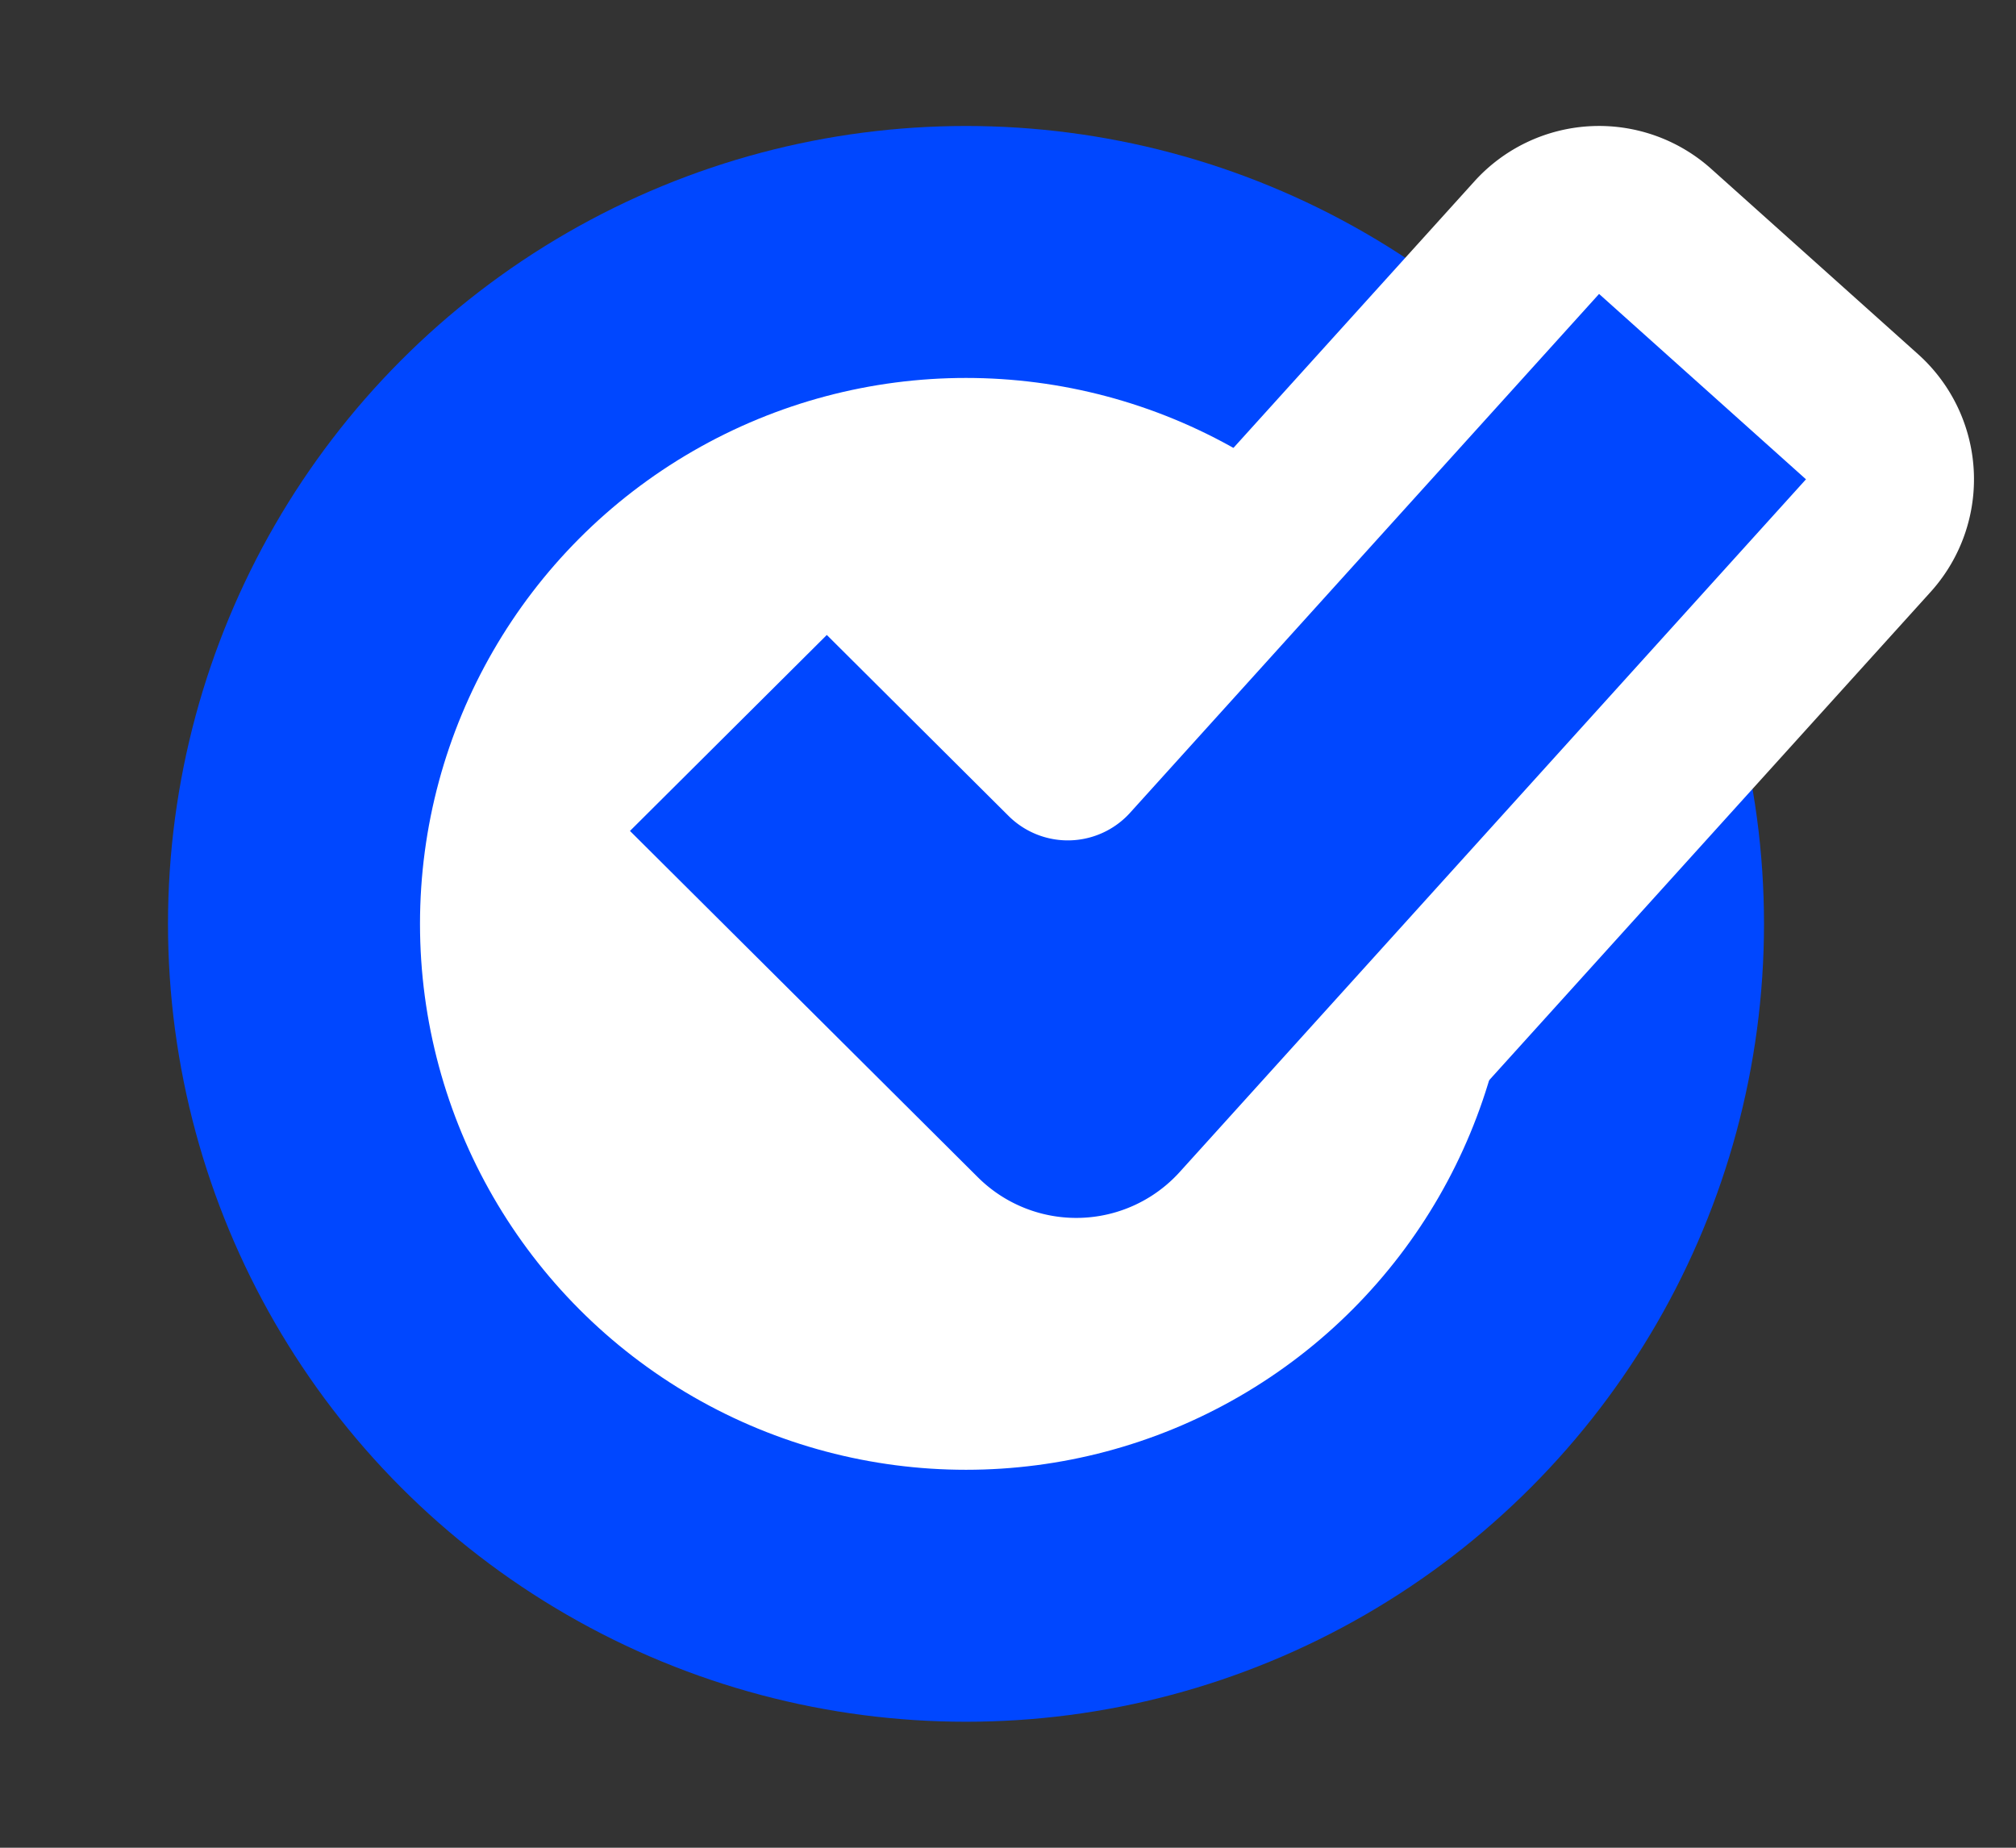
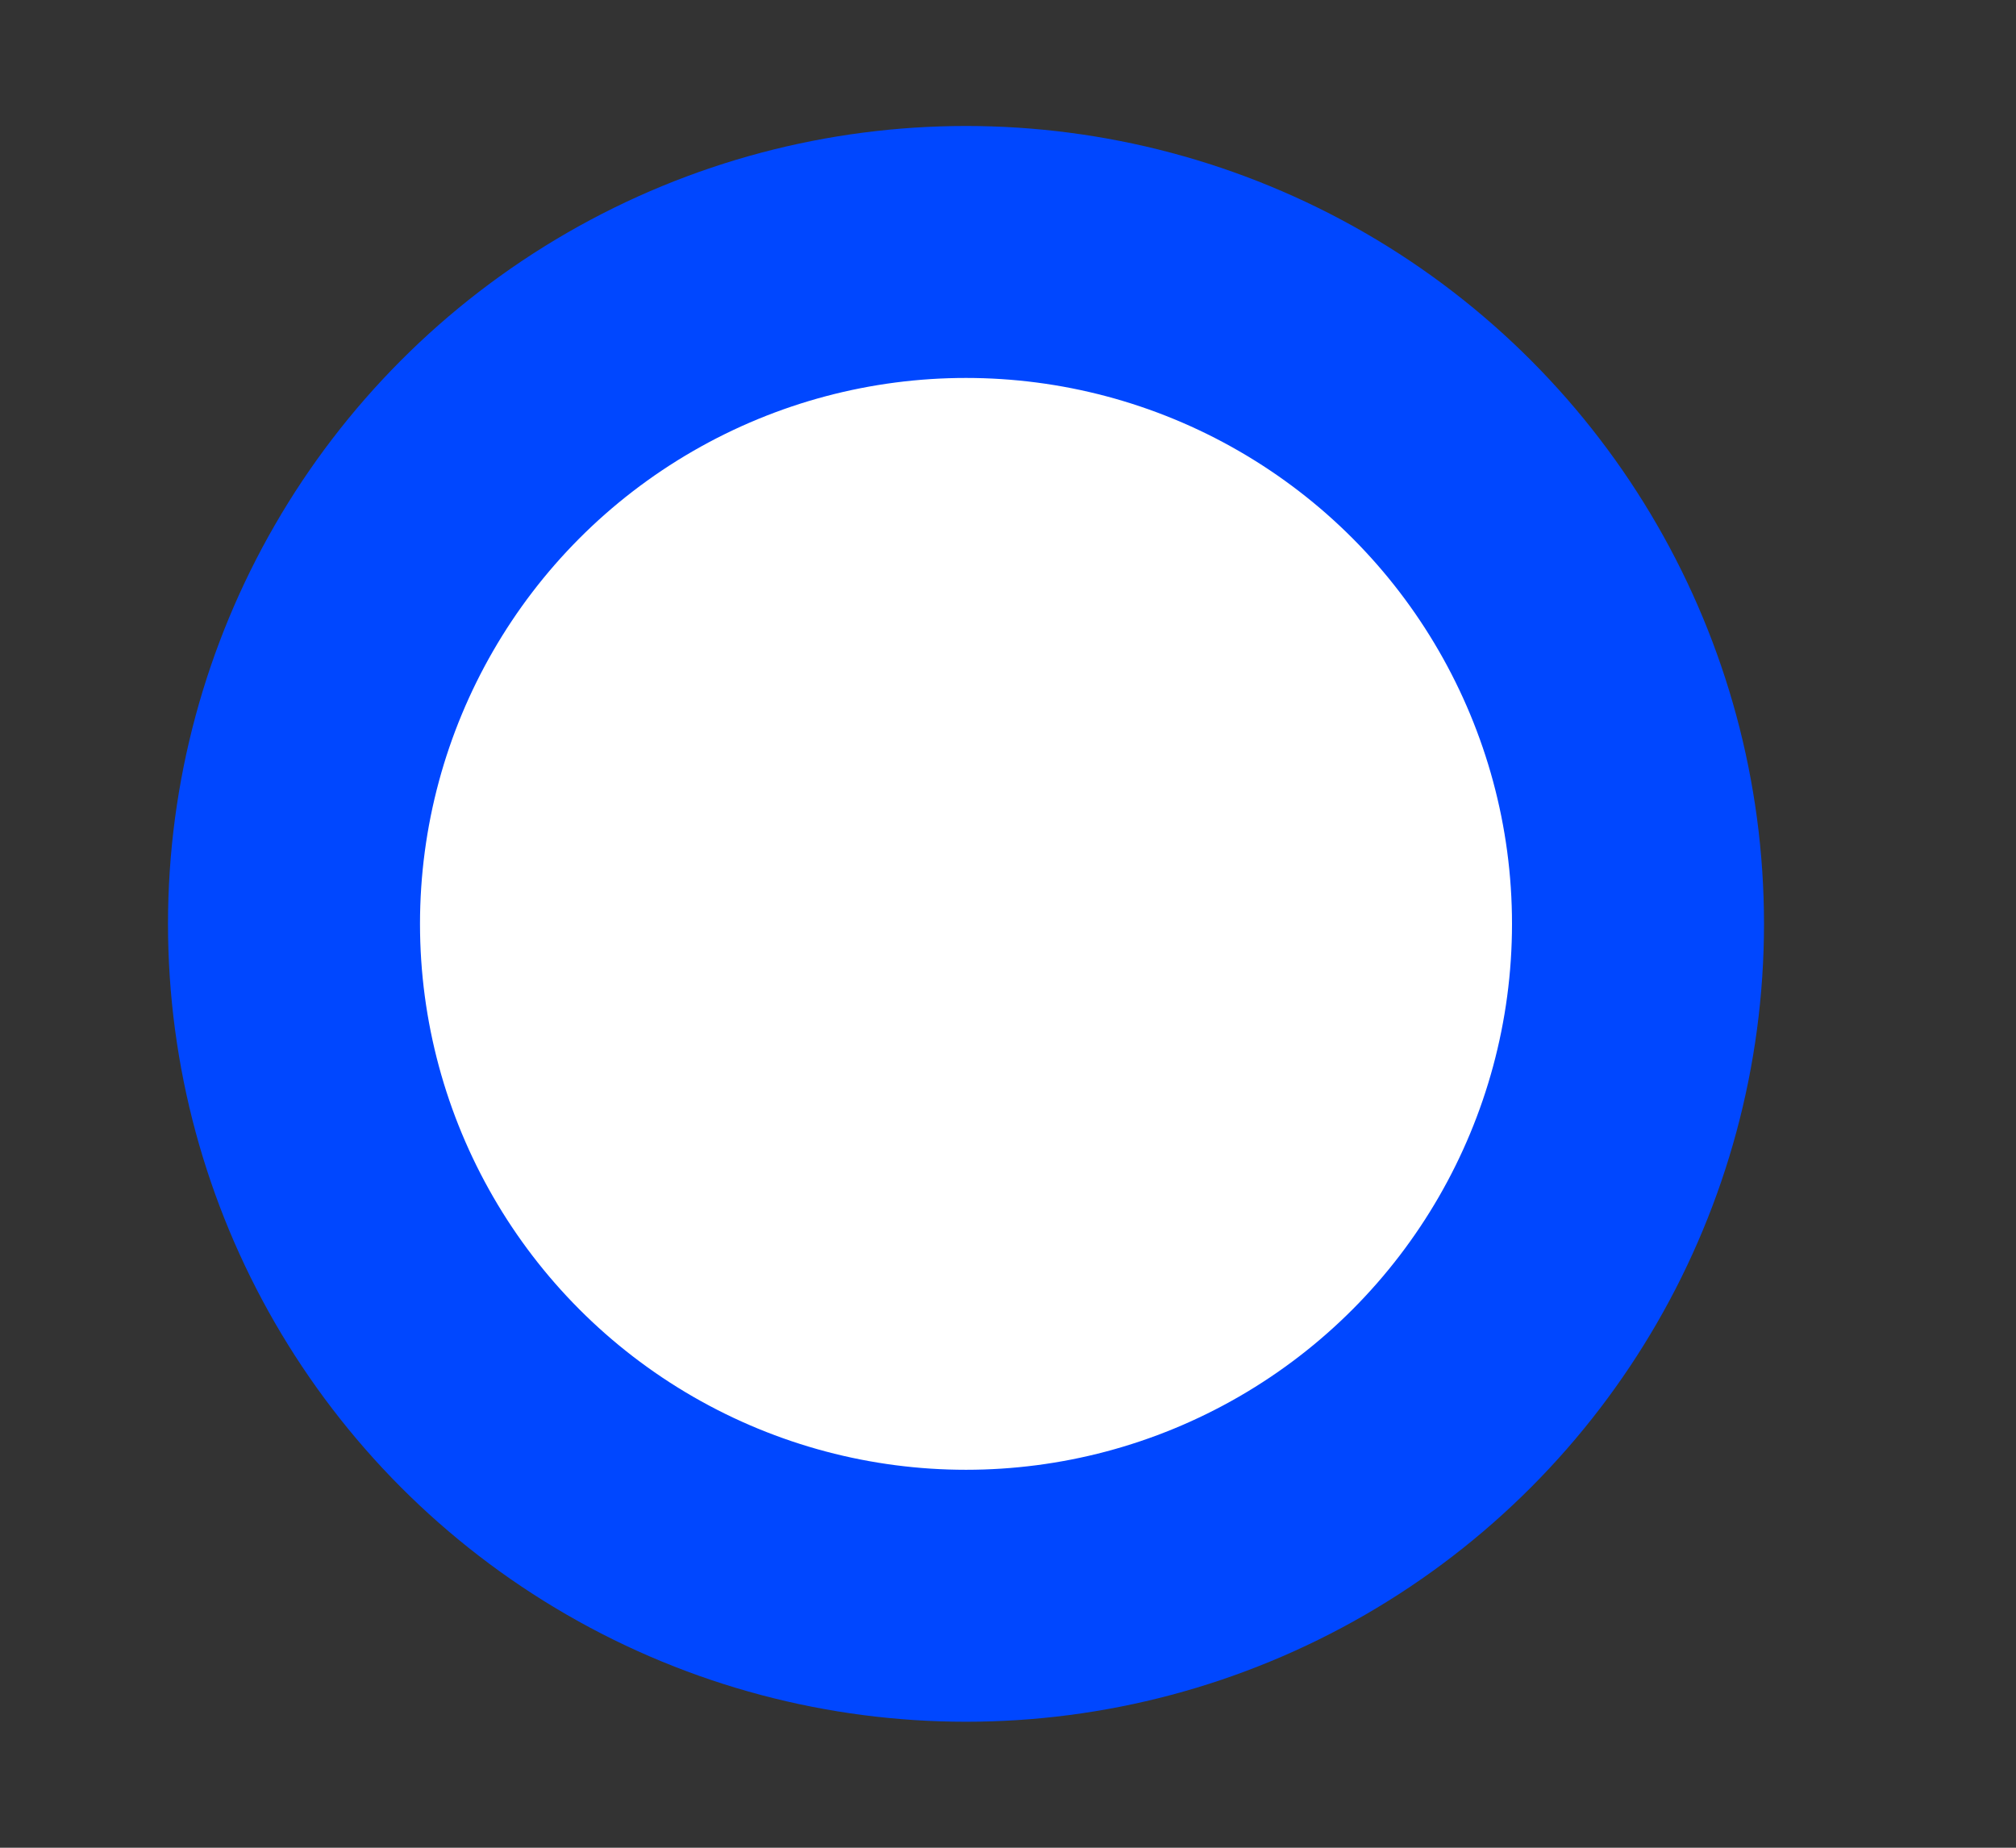
<svg xmlns="http://www.w3.org/2000/svg" width="24" height="22" fill="none">
  <rect width="100%" height="100%" fill="#333333" stroke="none" />
  <circle cx="11.5" cy="11" r="8" fill="#fff" stroke="#0047FF" stroke-width="3" />
-   <path d="M22.242 6.377a1 1 0 0 0-.075-1.415l-2.463-2.207a1 1 0 0 0-1.409.074l-5.583 6.177-2.163-2.154a1 1 0 0 0-1.412 0L6.794 9.185a1 1 0 0 0 0 1.417l4.142 4.124a2.66 2.66 0 0 0 3.85-.101l7.456-8.248Z" fill="#0047FF" stroke="#fff" stroke-width="2" stroke-linejoin="round" />
</svg>